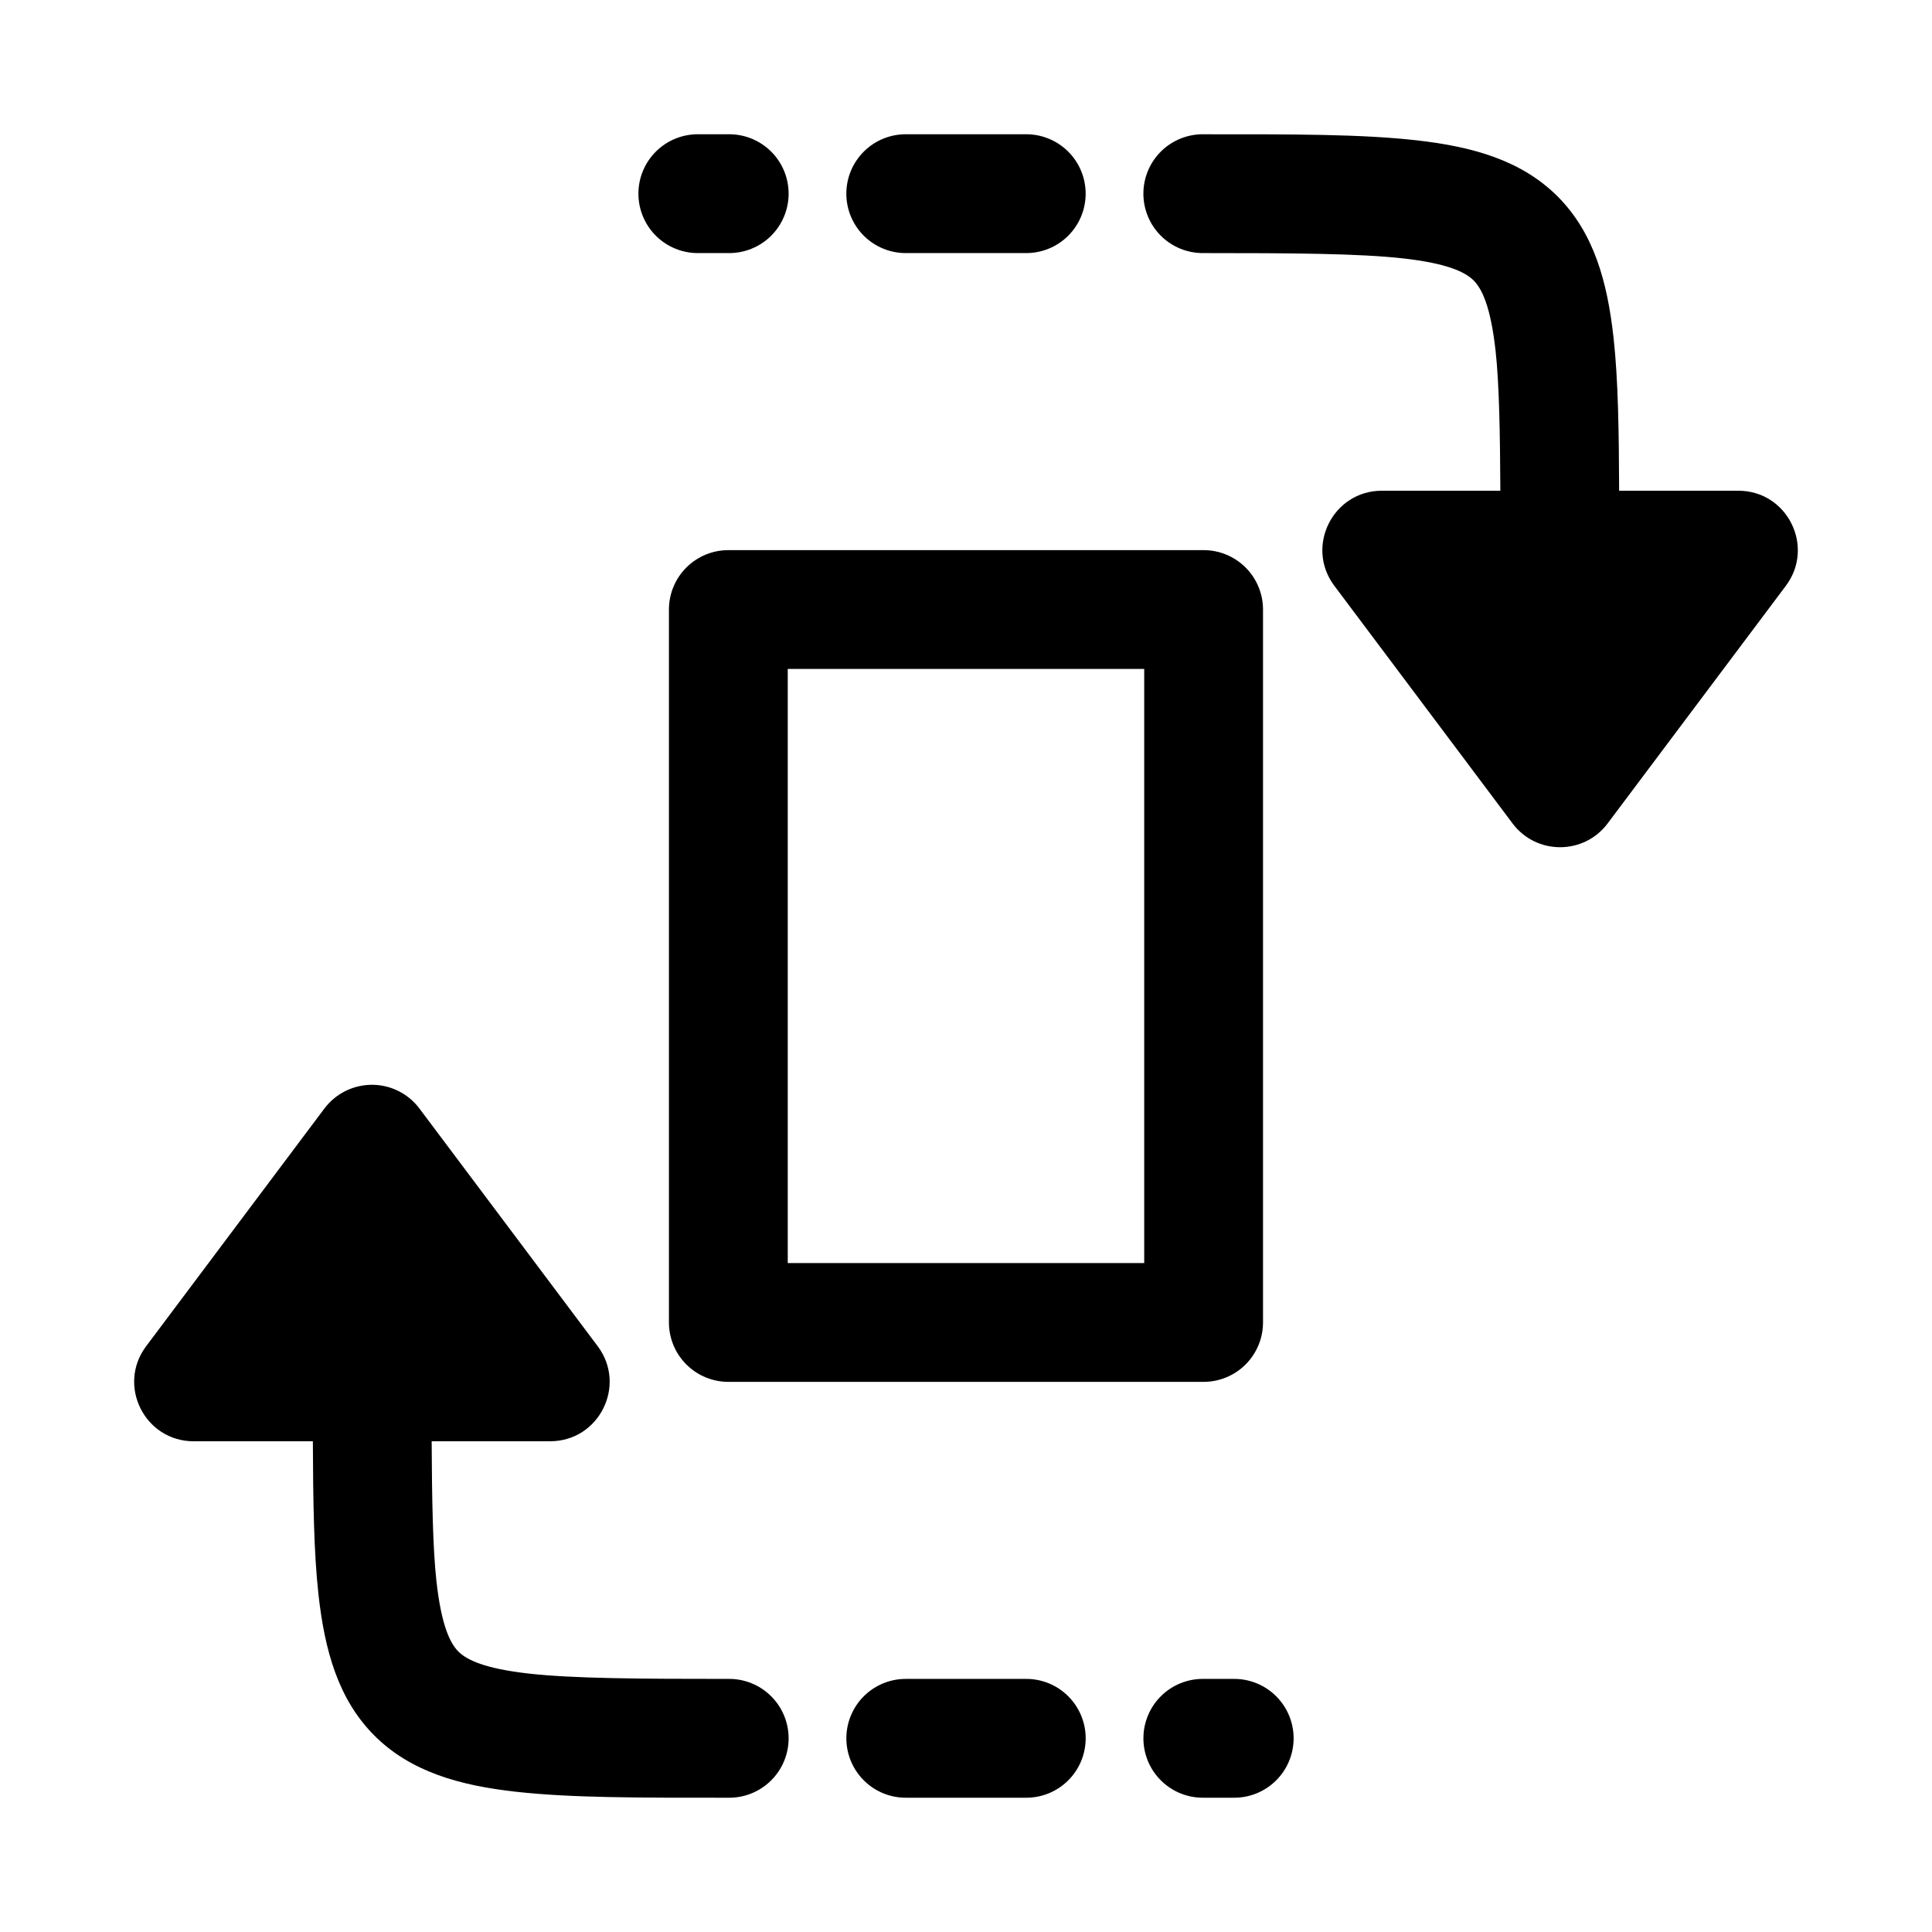
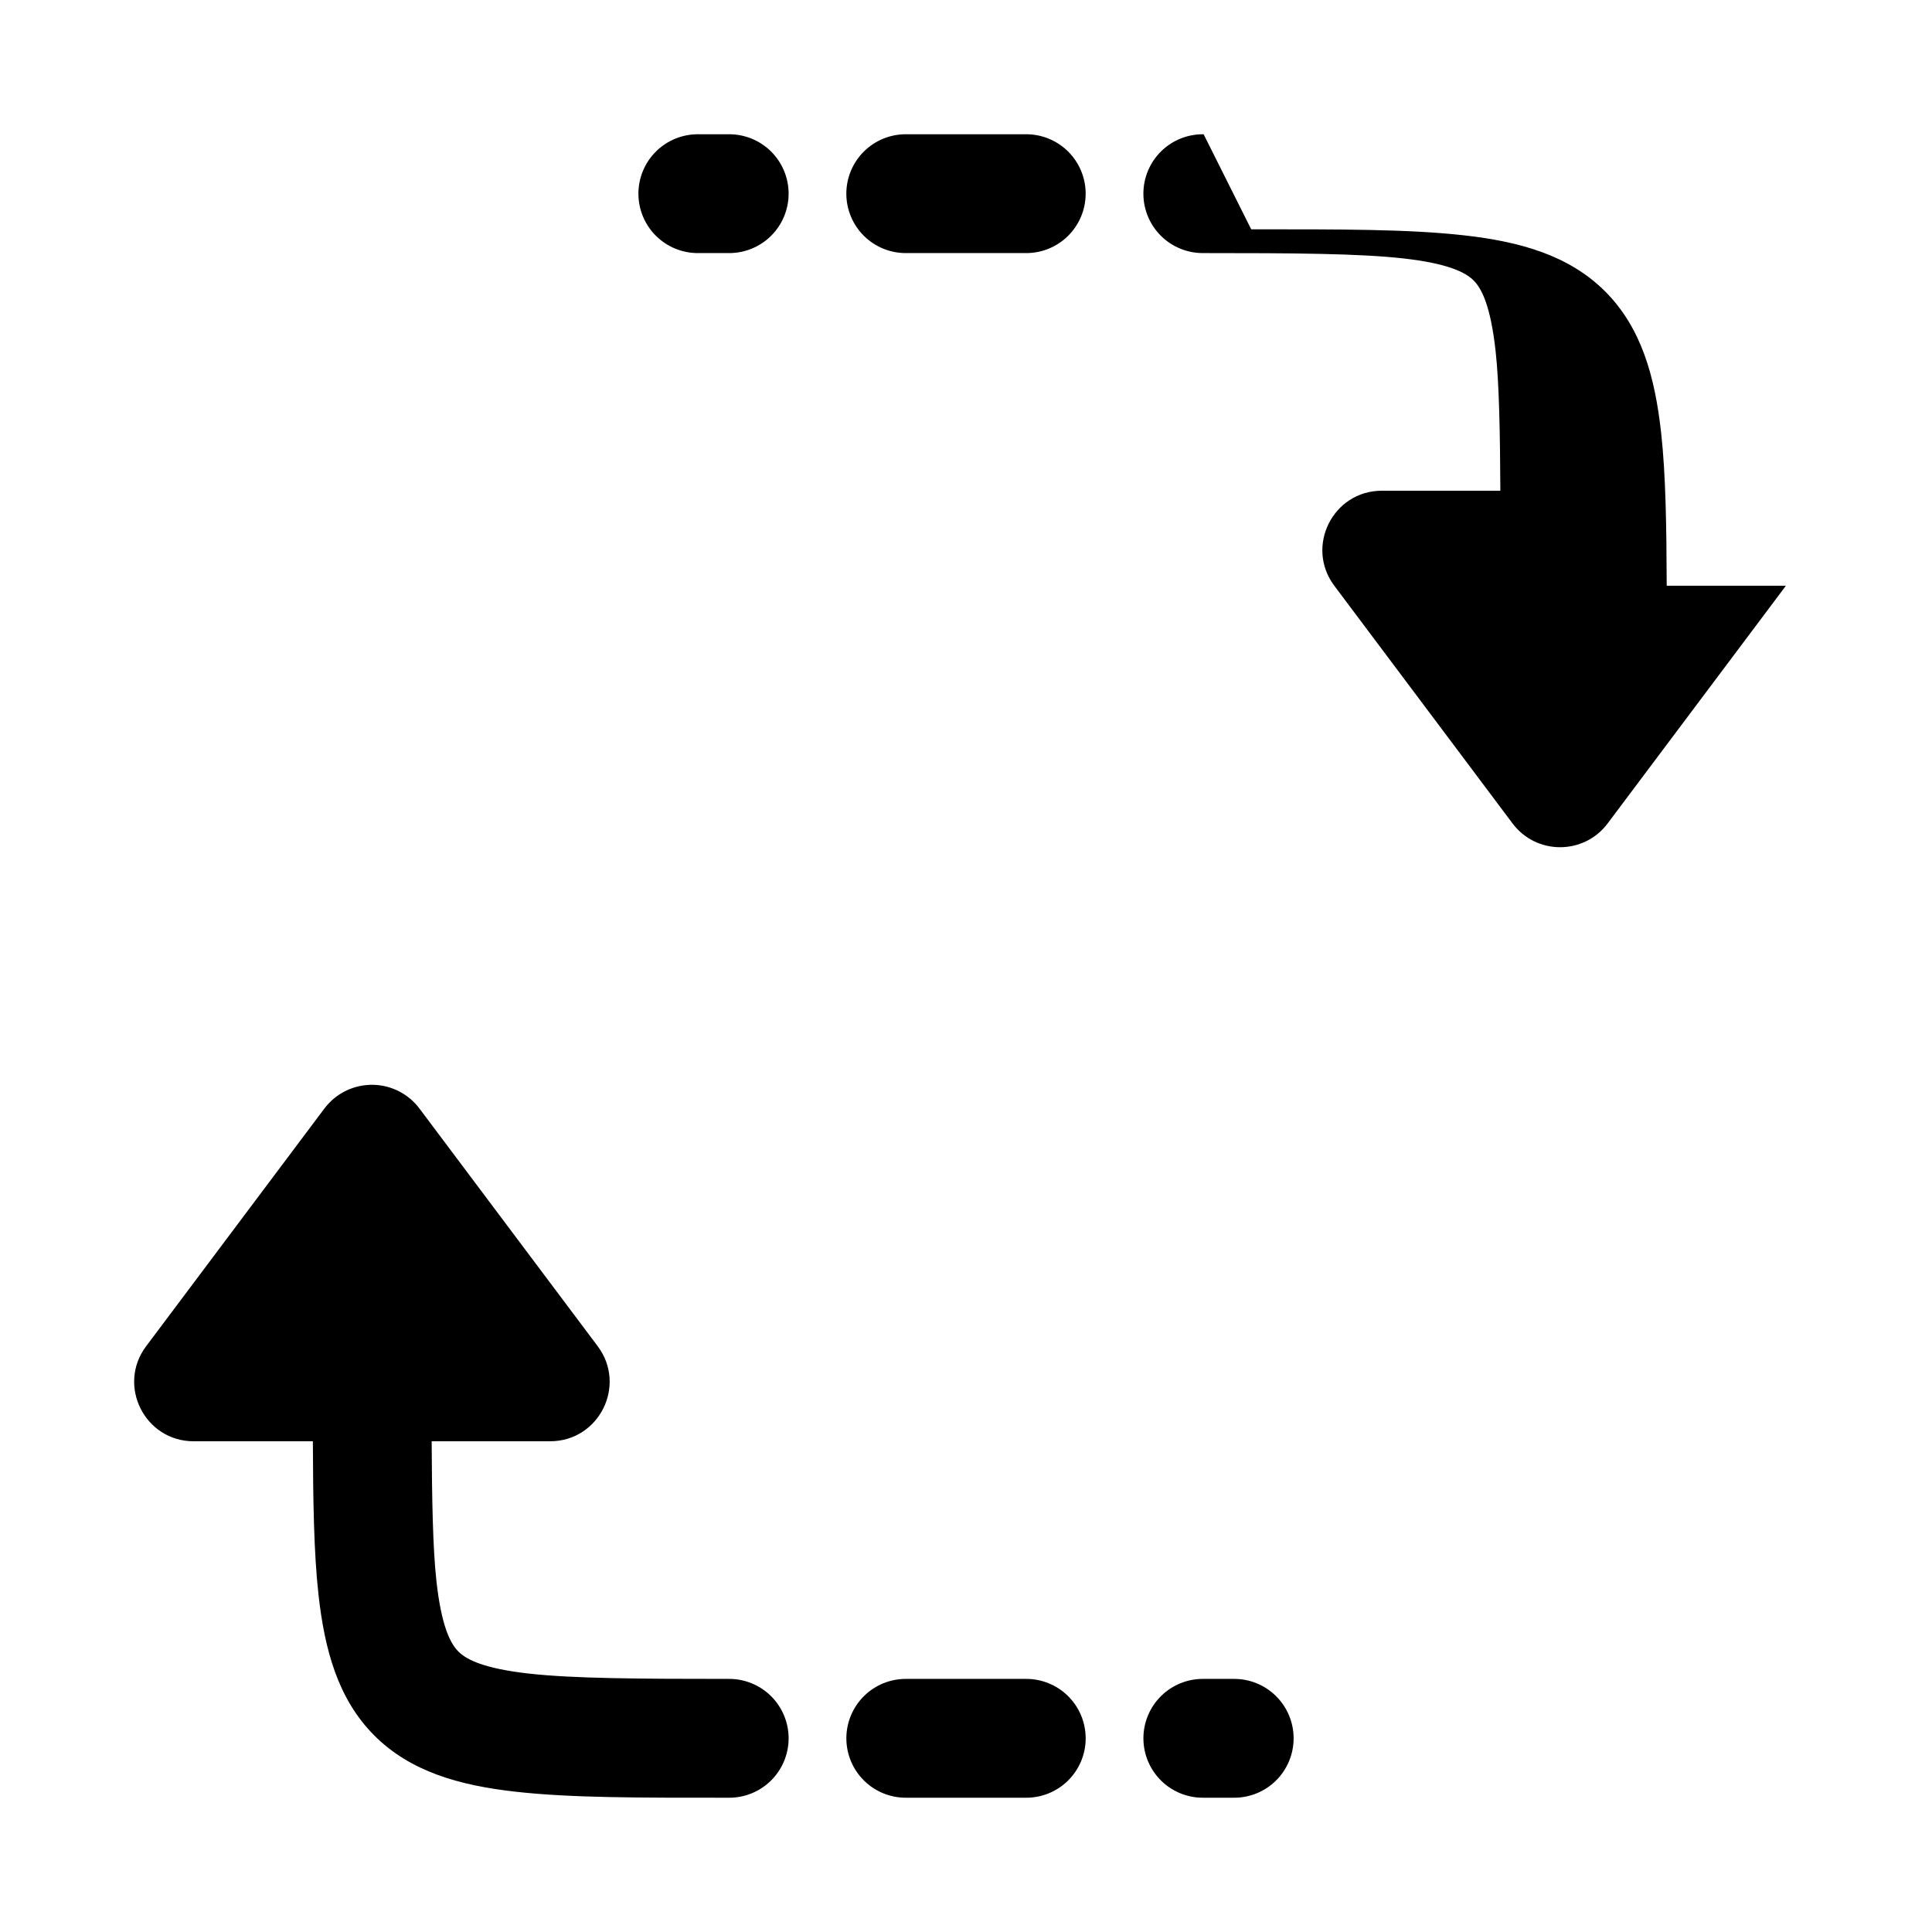
<svg xmlns="http://www.w3.org/2000/svg" fill="#000000" width="800px" height="800px" version="1.1" viewBox="144 144 512 512">
  <g>
-     <path d="m337.02 289.79c-4.176 0-8.18 1.66-11.133 4.613s-4.613 6.957-4.613 11.133v188.93-0.004c0 4.176 1.66 8.18 4.613 11.133s6.957 4.613 11.133 4.613h125.95c4.172 0 8.18-1.66 11.129-4.613 2.953-2.953 4.613-6.957 4.613-11.133v-188.93 0.004c0-4.176-1.66-8.18-4.613-11.133-2.949-2.953-6.957-4.613-11.129-4.613zm15.742 31.488h94.465v157.44h-94.465z" />
-     <path d="m329.15 179.58c-4.211-0.059-8.273 1.574-11.277 4.531-3 2.961-4.688 6.996-4.688 11.211 0 4.215 1.688 8.254 4.688 11.215 3.004 2.957 7.066 4.59 11.277 4.531h7.875c4.215 0.059 8.273-1.574 11.277-4.531 3-2.961 4.691-7 4.691-11.215 0-4.215-1.691-8.25-4.691-11.211-3.004-2.957-7.062-4.59-11.277-4.531zm55.105 0c-4.215-0.059-8.277 1.574-11.277 4.531-3 2.961-4.691 6.996-4.691 11.211 0 4.215 1.691 8.254 4.691 11.215 3 2.957 7.062 4.59 11.277 4.531h31.488c4.215 0.059 8.277-1.574 11.277-4.531 3-2.961 4.691-7 4.691-11.215 0-4.215-1.691-8.25-4.691-11.211-3-2.957-7.062-4.59-11.277-4.531zm78.719 0h0.004c-4.215-0.059-8.277 1.574-11.281 4.531-3 2.961-4.688 6.996-4.688 11.211 0 4.215 1.688 8.254 4.688 11.215 3.004 2.957 7.066 4.59 11.281 4.531 23.637 0 41.133 0.094 52.891 1.414 11.758 1.32 16.469 3.641 18.664 5.844s4.512 6.914 5.812 18.664c0.969 8.754 1.184 21.797 1.262 37.055h-31.395c-12.973-0.004-20.383 14.801-12.609 25.184l47.23 62.977c6.297 8.418 18.918 8.418 25.215 0l47.23-62.977c7.777-10.383 0.363-25.188-12.609-25.184h-31.582c-0.059-15.66-0.25-29.438-1.477-40.527-1.637-14.797-5.191-27.793-14.789-37.422-9.598-9.629-22.602-13.25-37.422-14.914-14.82-1.664-32.777-1.598-56.426-1.598z" />
+     <path d="m329.15 179.58c-4.211-0.059-8.273 1.574-11.277 4.531-3 2.961-4.688 6.996-4.688 11.211 0 4.215 1.688 8.254 4.688 11.215 3.004 2.957 7.066 4.59 11.277 4.531h7.875c4.215 0.059 8.273-1.574 11.277-4.531 3-2.961 4.691-7 4.691-11.215 0-4.215-1.691-8.25-4.691-11.211-3.004-2.957-7.062-4.59-11.277-4.531zm55.105 0c-4.215-0.059-8.277 1.574-11.277 4.531-3 2.961-4.691 6.996-4.691 11.211 0 4.215 1.691 8.254 4.691 11.215 3 2.957 7.062 4.59 11.277 4.531h31.488c4.215 0.059 8.277-1.574 11.277-4.531 3-2.961 4.691-7 4.691-11.215 0-4.215-1.691-8.25-4.691-11.211-3-2.957-7.062-4.59-11.277-4.531zm78.719 0h0.004c-4.215-0.059-8.277 1.574-11.281 4.531-3 2.961-4.688 6.996-4.688 11.211 0 4.215 1.688 8.254 4.688 11.215 3.004 2.957 7.066 4.59 11.281 4.531 23.637 0 41.133 0.094 52.891 1.414 11.758 1.32 16.469 3.641 18.664 5.844s4.512 6.914 5.812 18.664c0.969 8.754 1.184 21.797 1.262 37.055h-31.395c-12.973-0.004-20.383 14.801-12.609 25.184l47.23 62.977c6.297 8.418 18.918 8.418 25.215 0l47.23-62.977h-31.582c-0.059-15.66-0.25-29.438-1.477-40.527-1.637-14.797-5.191-27.793-14.789-37.422-9.598-9.629-22.602-13.25-37.422-14.914-14.82-1.664-32.777-1.598-56.426-1.598z" />
    <path d="m242.99 431.49c-5.113-0.141-9.973 2.211-13.039 6.305l-47.23 62.977c-7.777 10.383-0.363 25.188 12.609 25.184h31.582c0.059 15.66 0.25 29.438 1.477 40.527 1.637 14.797 5.191 27.793 14.789 37.422 9.598 9.629 22.602 13.25 37.422 14.914 14.82 1.664 32.777 1.598 56.426 1.598 4.215 0.062 8.277-1.57 11.277-4.531 3-2.957 4.691-6.996 4.691-11.211s-1.691-8.254-4.691-11.211c-3-2.961-7.062-4.594-11.277-4.535-23.637 0-41.133-0.094-52.891-1.414-11.758-1.32-16.469-3.641-18.664-5.844s-4.512-6.914-5.812-18.664c-0.969-8.754-1.184-21.797-1.262-37.055h31.395c12.973 0.004 20.383-14.801 12.609-25.184l-47.23-62.977c-2.883-3.852-7.367-6.172-12.176-6.305zm141.27 157.44v-0.004c-4.215-0.059-8.277 1.574-11.277 4.531-3 2.961-4.691 7-4.691 11.215s1.691 8.254 4.691 11.211c3 2.961 7.062 4.594 11.277 4.531h31.488c4.215 0.062 8.277-1.57 11.277-4.531 3-2.957 4.691-6.996 4.691-11.211s-1.691-8.254-4.691-11.215c-3-2.957-7.062-4.59-11.277-4.531h-31.488zm78.719 0 0.004-0.004c-4.215-0.059-8.277 1.574-11.281 4.531-3 2.961-4.688 7-4.688 11.215s1.688 8.254 4.688 11.211c3.004 2.961 7.066 4.594 11.281 4.531h7.871c4.215 0.062 8.277-1.57 11.277-4.531 3-2.957 4.691-6.996 4.691-11.211s-1.691-8.254-4.691-11.215c-3-2.957-7.062-4.59-11.277-4.531h-7.871z" />
  </g>
</svg>